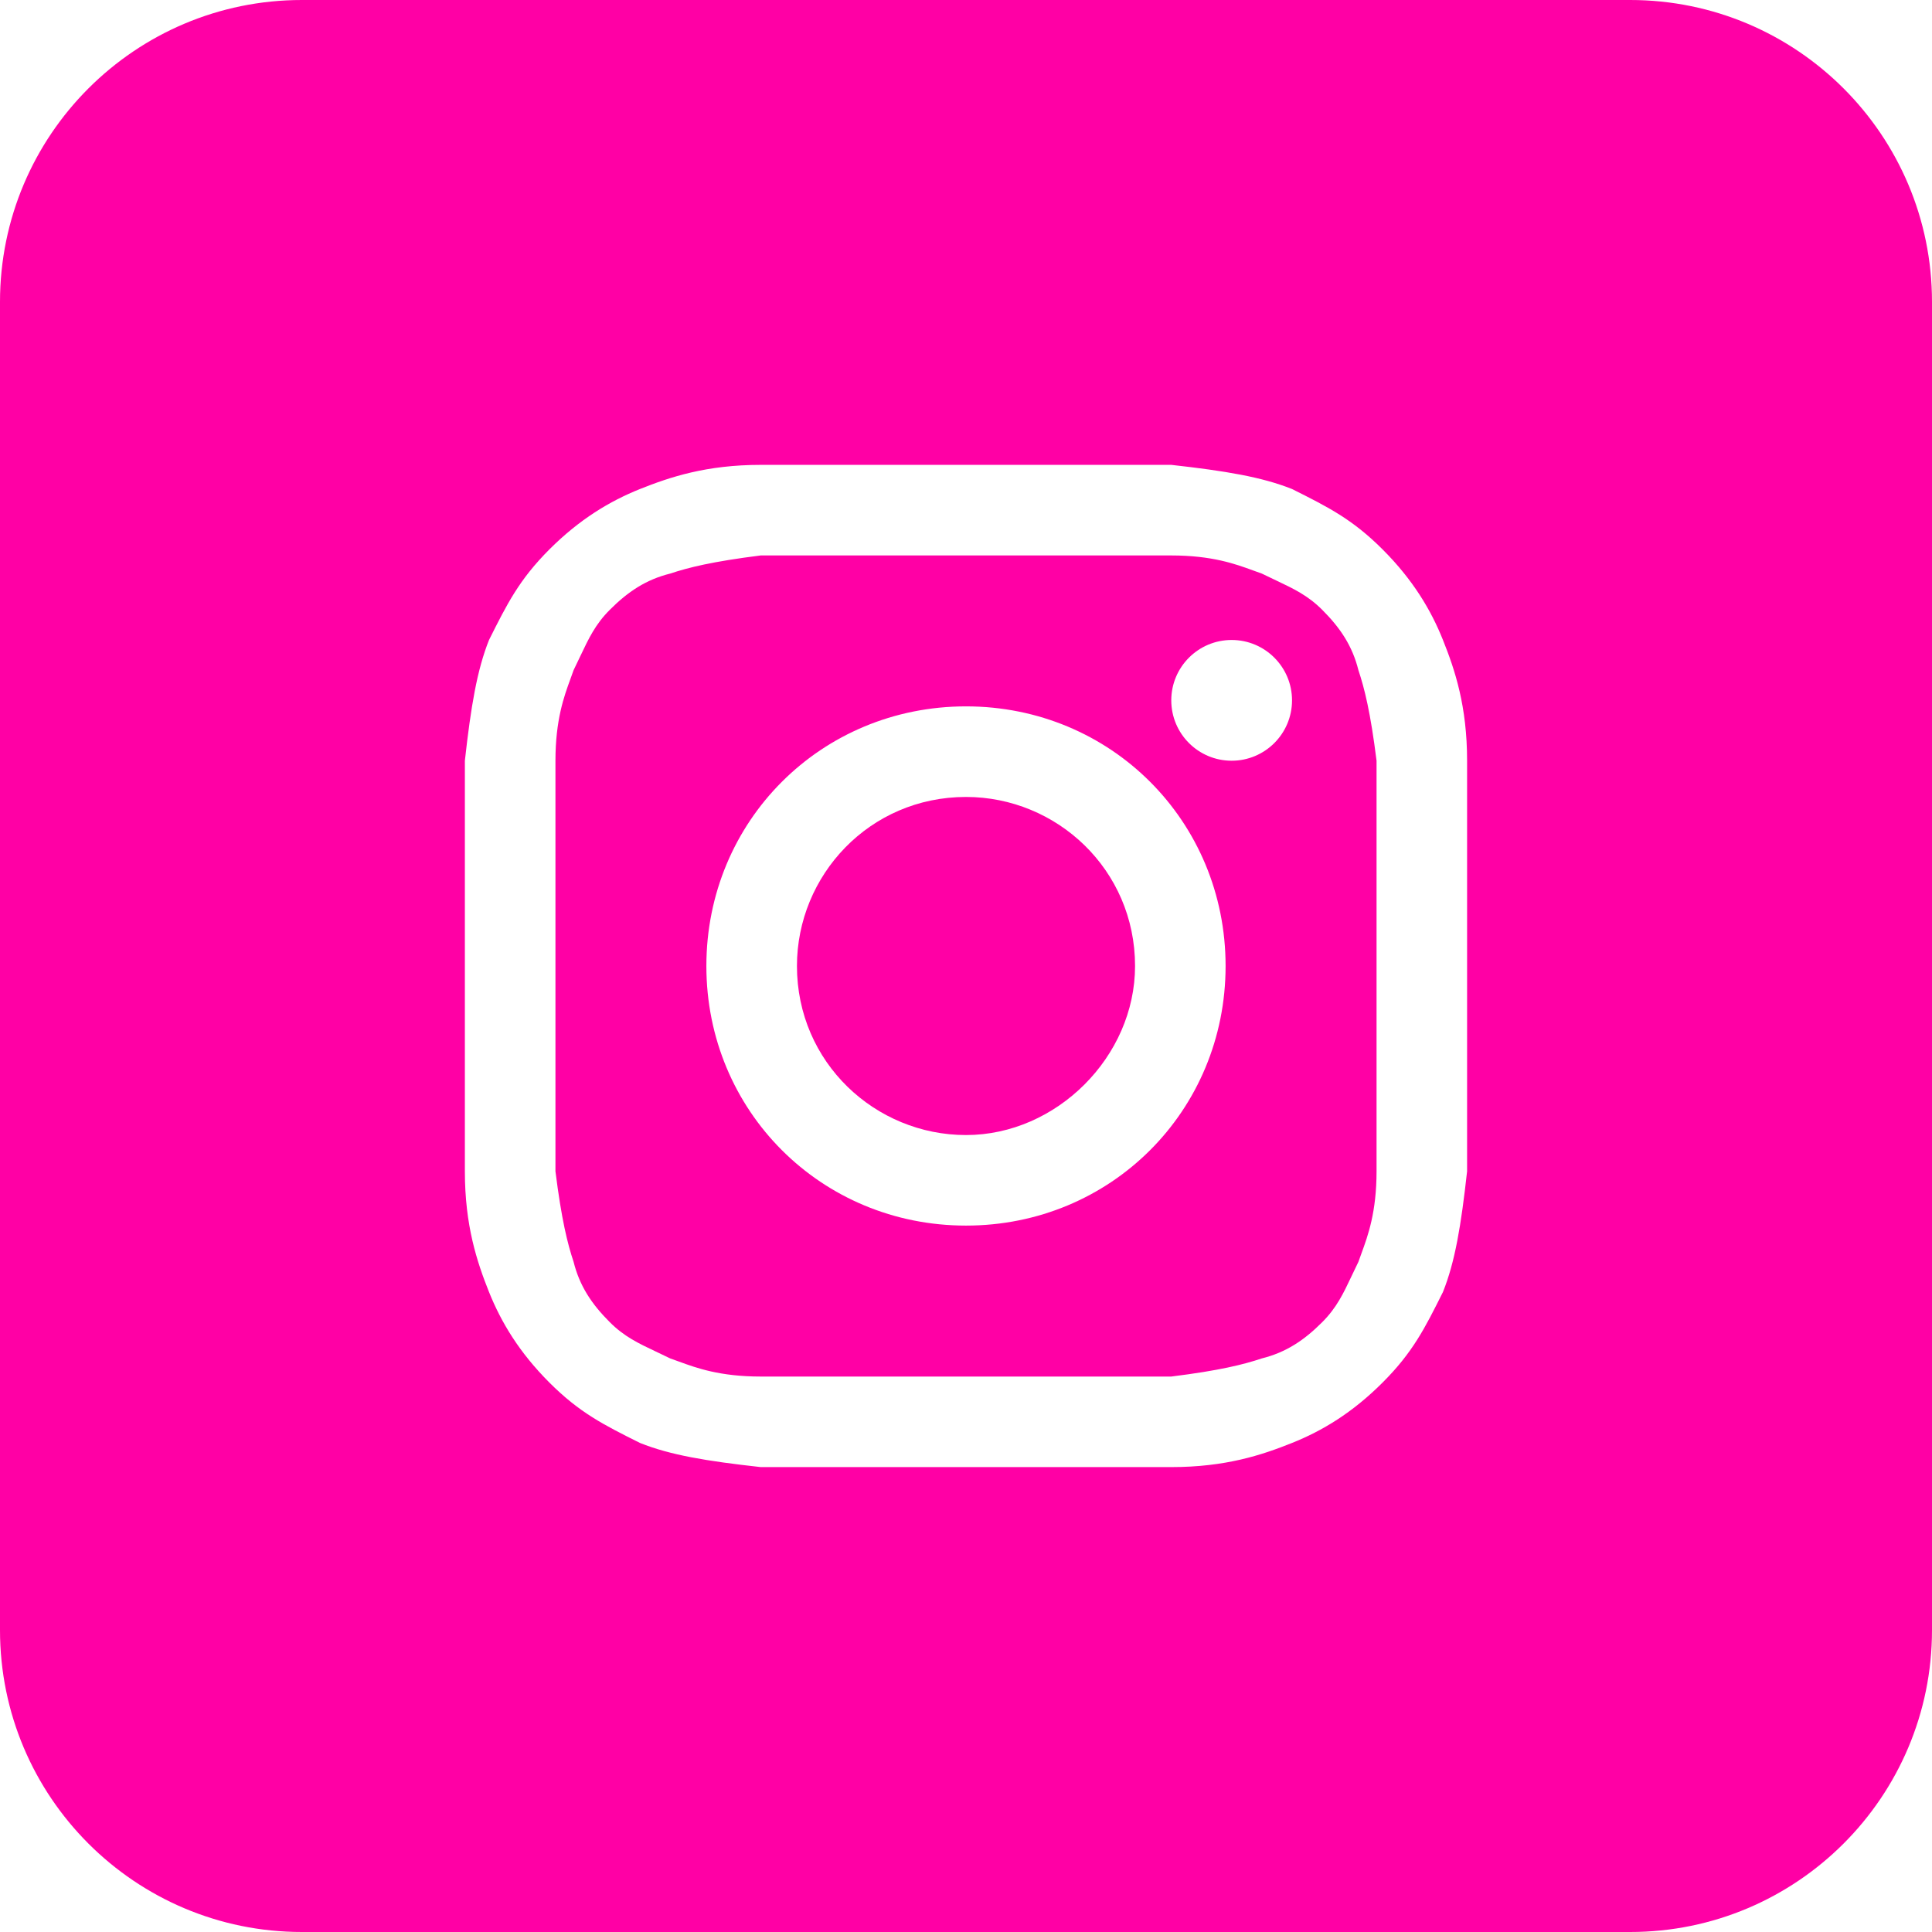
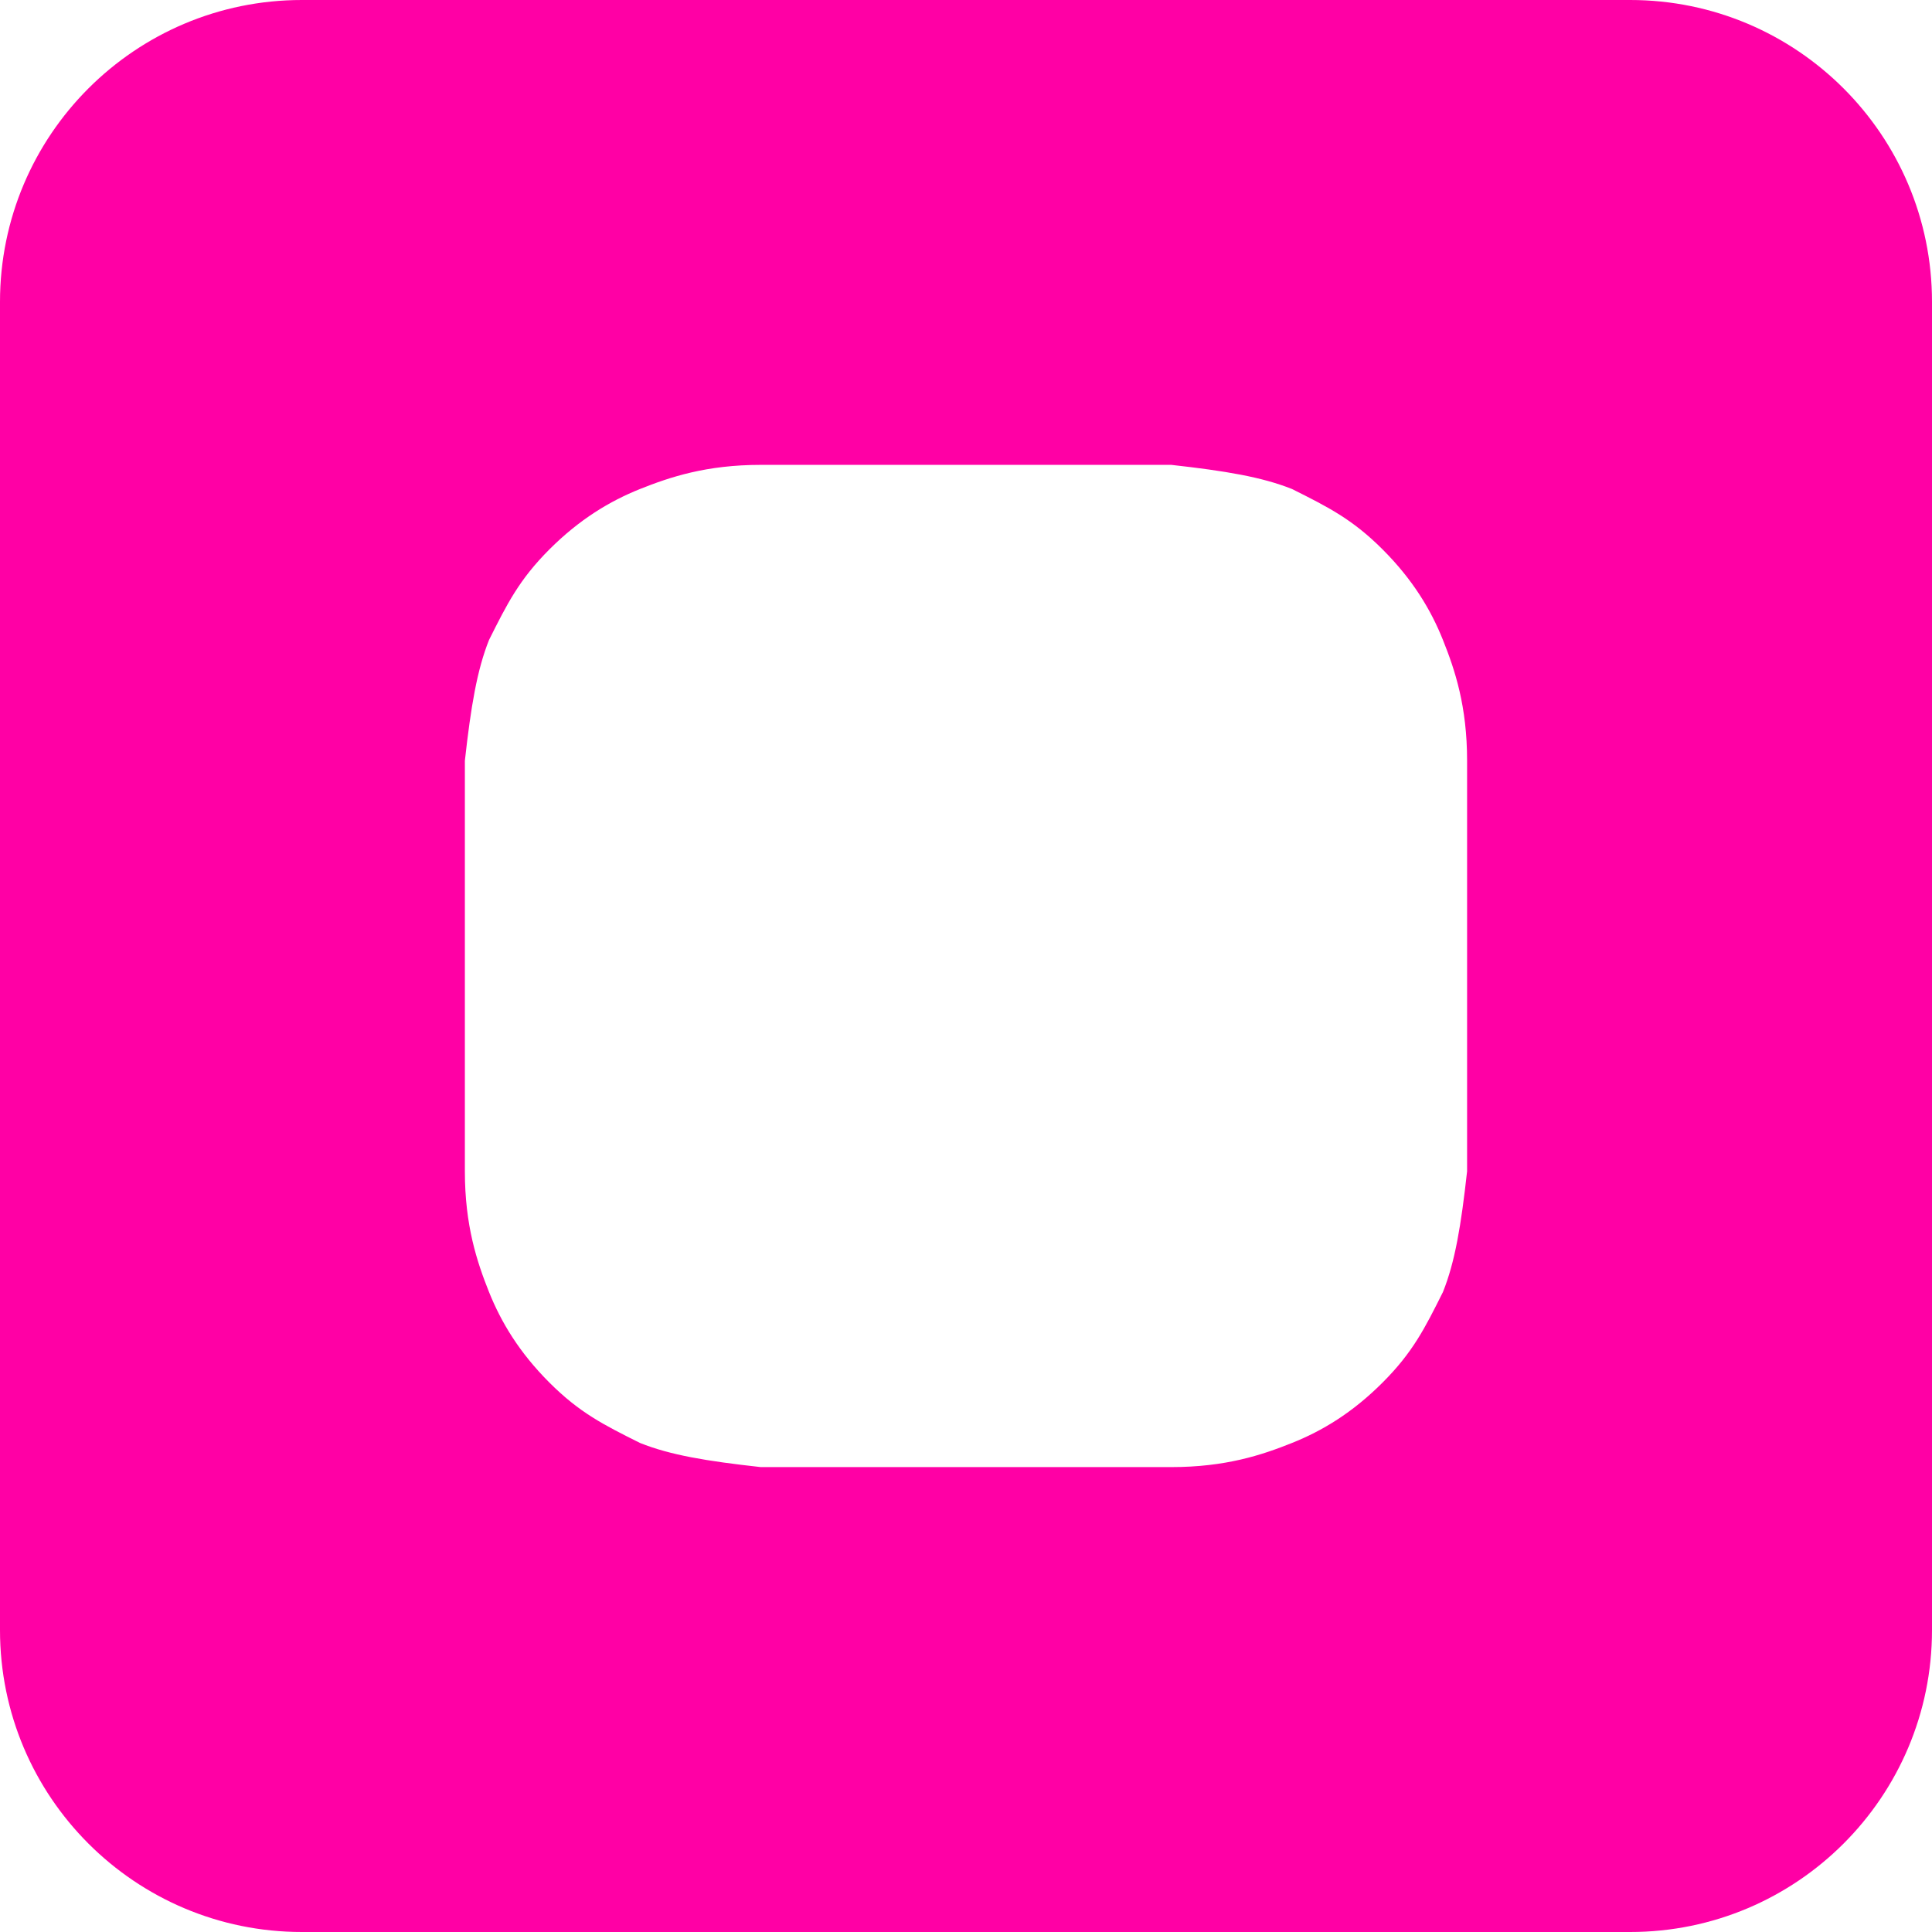
<svg xmlns="http://www.w3.org/2000/svg" width="52" height="52" viewBox="0 0 52 52" fill="none">
-   <path d="M26 30.55C23.562 30.55 21.45 28.6 21.45 26C21.45 23.562 23.4 21.45 26 21.45C28.438 21.45 30.55 23.4 30.55 26C30.55 28.438 28.438 30.55 26 30.55Z" fill="#FF00A5" />
-   <path fill-rule="evenodd" clip-rule="evenodd" d="M31.525 14.95H20.475C19.175 15.113 18.525 15.275 18.038 15.438C17.387 15.6 16.9 15.925 16.413 16.413C16.027 16.798 15.845 17.184 15.624 17.65C15.566 17.773 15.505 17.902 15.438 18.038C15.412 18.113 15.383 18.192 15.352 18.277C15.182 18.742 14.95 19.376 14.95 20.475V31.525C15.113 32.825 15.275 33.475 15.438 33.962C15.6 34.612 15.925 35.1 16.413 35.587C16.798 35.973 17.184 36.156 17.65 36.376C17.773 36.434 17.902 36.495 18.038 36.562C18.113 36.588 18.192 36.617 18.277 36.648C18.742 36.818 19.376 37.05 20.475 37.05H31.525C32.825 36.888 33.475 36.725 33.962 36.562C34.612 36.4 35.1 36.075 35.587 35.587C35.973 35.202 36.156 34.816 36.376 34.35C36.434 34.227 36.495 34.098 36.562 33.962C36.588 33.887 36.617 33.808 36.648 33.723C36.818 33.258 37.05 32.624 37.05 31.525V20.475C36.888 19.175 36.725 18.525 36.562 18.038C36.4 17.387 36.075 16.9 35.587 16.413C35.202 16.027 34.816 15.845 34.35 15.624C34.227 15.566 34.098 15.505 33.962 15.438C33.887 15.412 33.808 15.383 33.723 15.352C33.258 15.182 32.624 14.95 31.525 14.95ZM26 19.012C22.1 19.012 19.012 22.1 19.012 26C19.012 29.9 22.1 32.987 26 32.987C29.9 32.987 32.987 29.9 32.987 26C32.987 22.1 29.9 19.012 26 19.012ZM34.775 18.85C34.775 19.747 34.047 20.475 33.15 20.475C32.252 20.475 31.525 19.747 31.525 18.85C31.525 17.953 32.252 17.225 33.15 17.225C34.047 17.225 34.775 17.953 34.775 18.85Z" fill="#FF00A5" />
  <path fill-rule="evenodd" clip-rule="evenodd" d="M0 8.125C0 3.638 3.638 0 8.125 0H43.875C48.362 0 52 3.638 52 8.125V43.875C52 48.362 48.362 52 43.875 52H8.125C3.638 52 0 48.362 0 43.875V8.125ZM20.475 12.512H31.525C32.987 12.675 33.962 12.838 34.775 13.162C35.75 13.65 36.4 13.975 37.212 14.787C38.025 15.6 38.513 16.413 38.837 17.225C39.163 18.038 39.487 19.012 39.487 20.475V31.525C39.325 32.987 39.163 33.962 38.837 34.775C38.35 35.75 38.025 36.4 37.212 37.212C36.4 38.025 35.587 38.513 34.775 38.837C33.962 39.163 32.987 39.487 31.525 39.487H20.475C19.012 39.325 18.038 39.163 17.225 38.837C16.25 38.35 15.6 38.025 14.787 37.212C13.975 36.4 13.488 35.587 13.162 34.775C12.838 33.962 12.512 32.987 12.512 31.525V20.475C12.675 19.012 12.838 18.038 13.162 17.225C13.65 16.25 13.975 15.6 14.787 14.787C15.6 13.975 16.413 13.488 17.225 13.162C18.038 12.838 19.012 12.512 20.475 12.512Z" fill="#FF00A5" />
</svg>